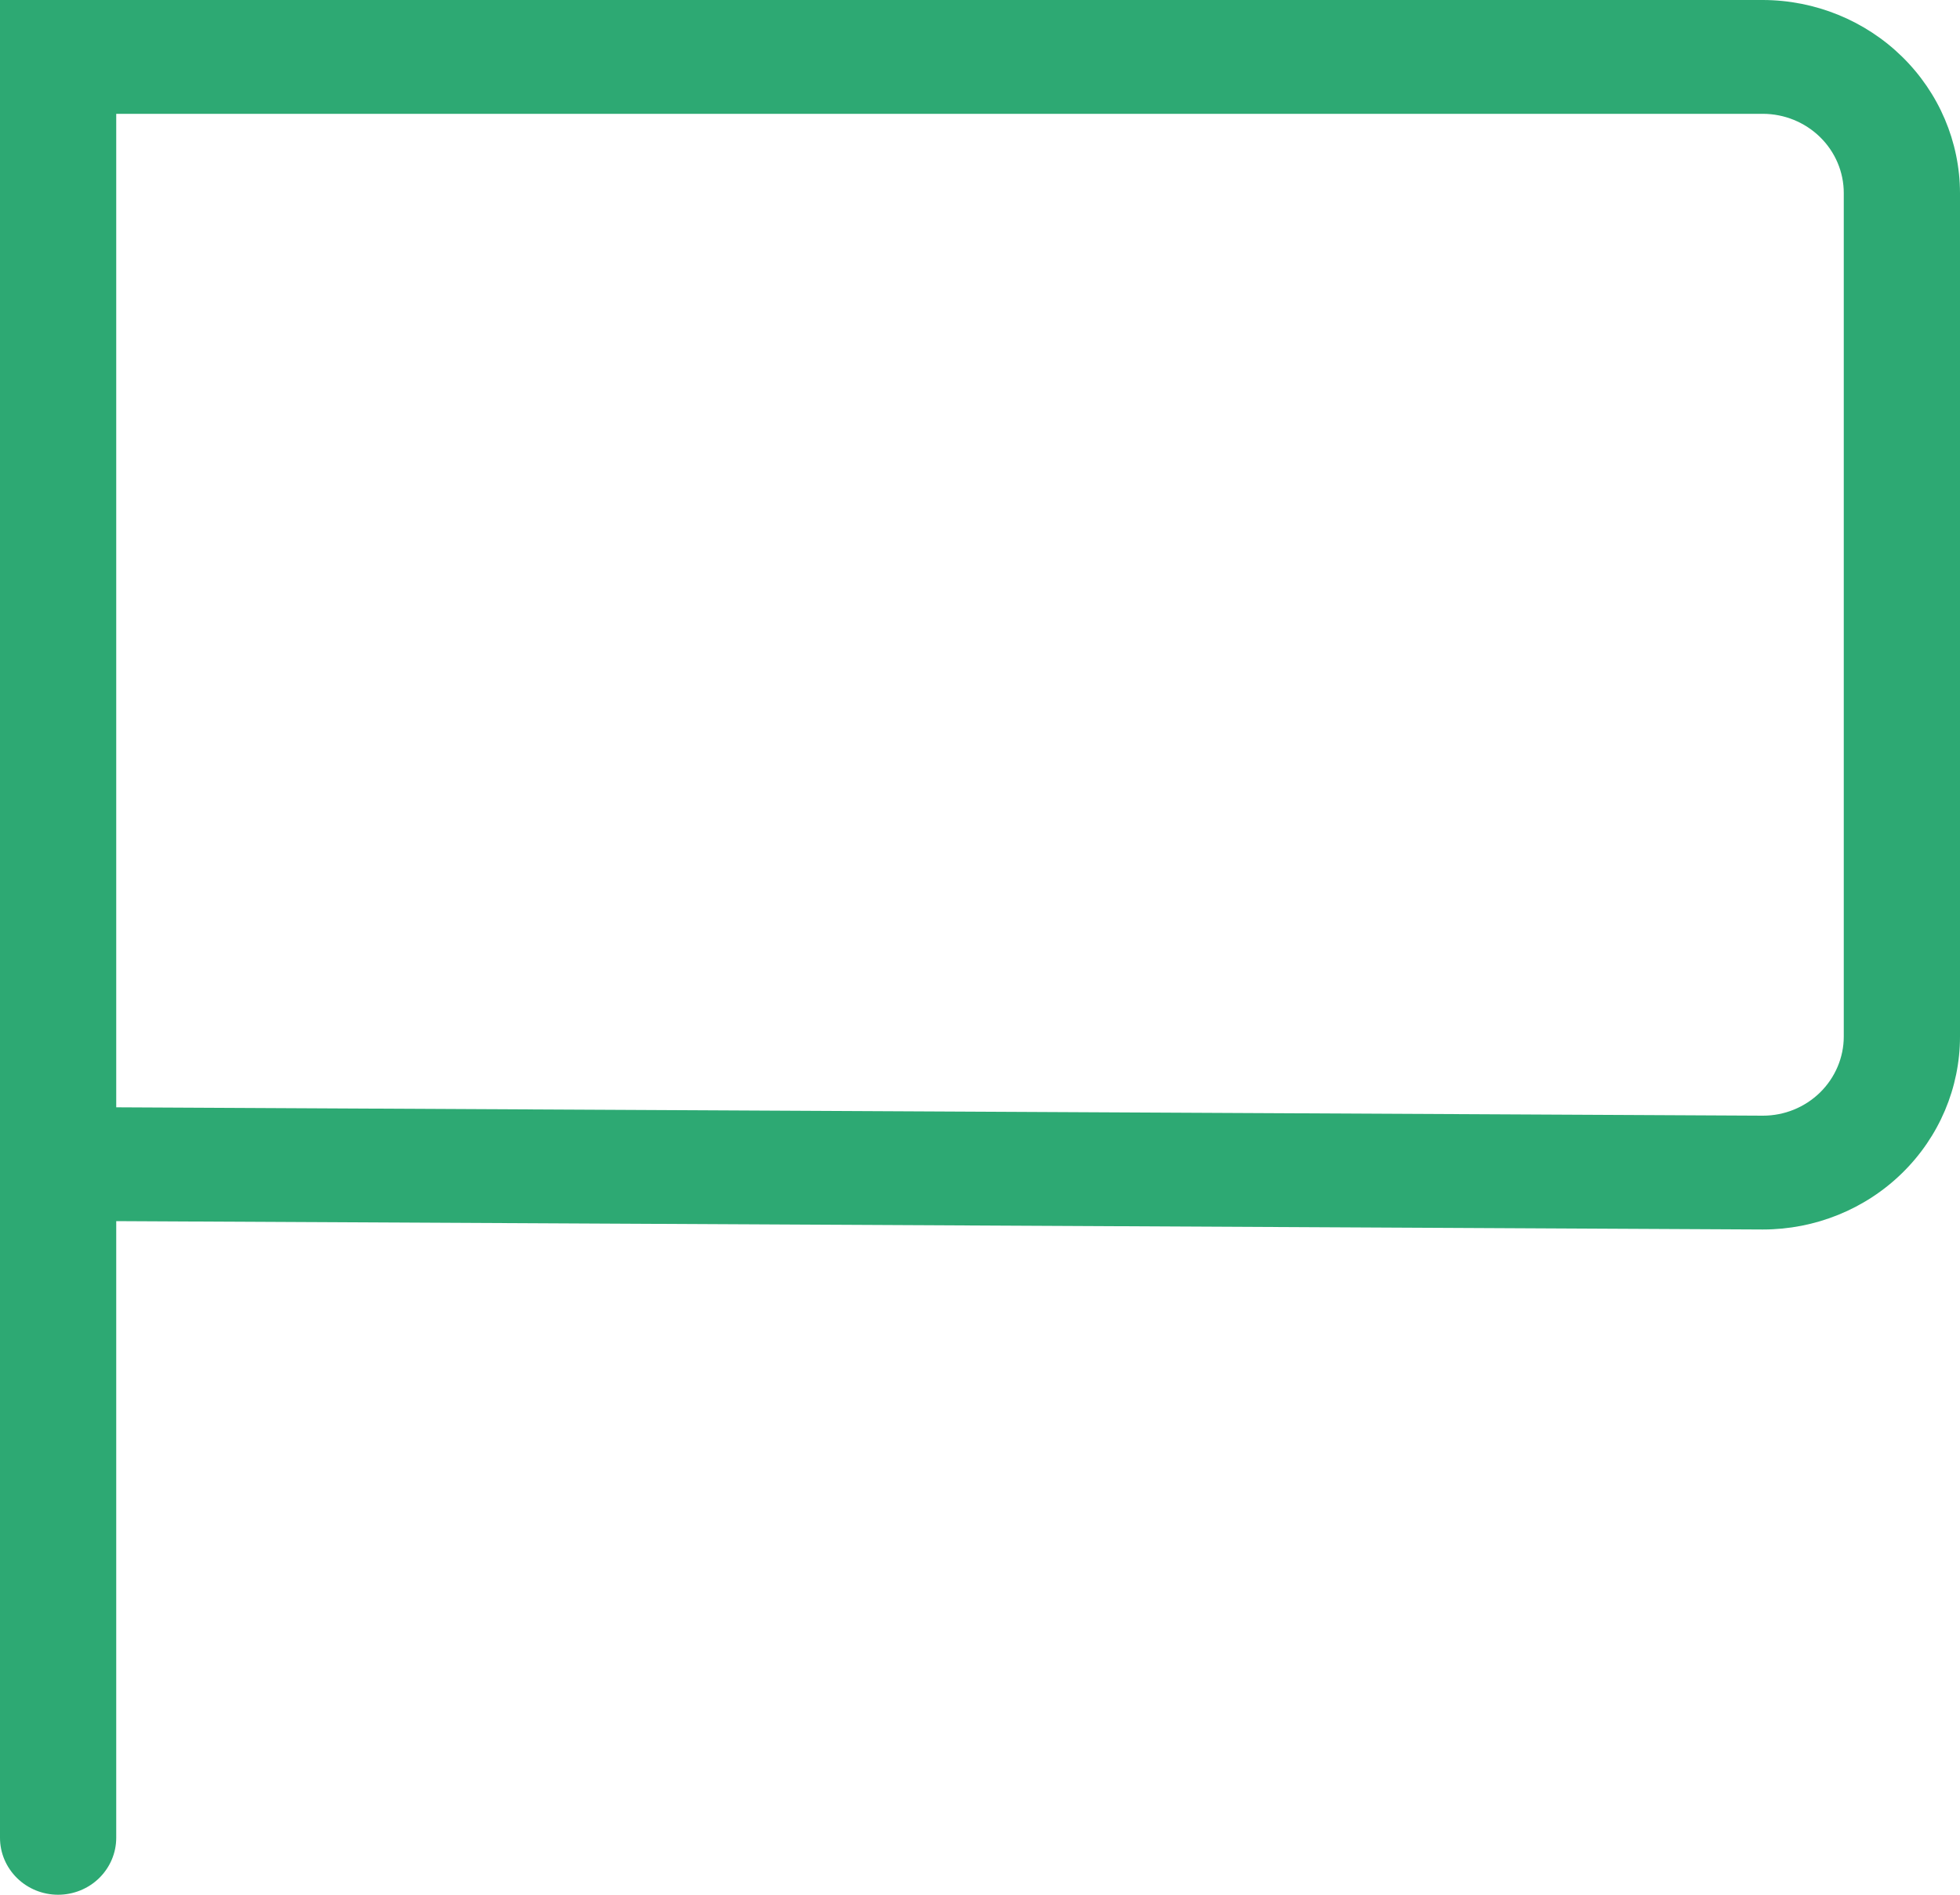
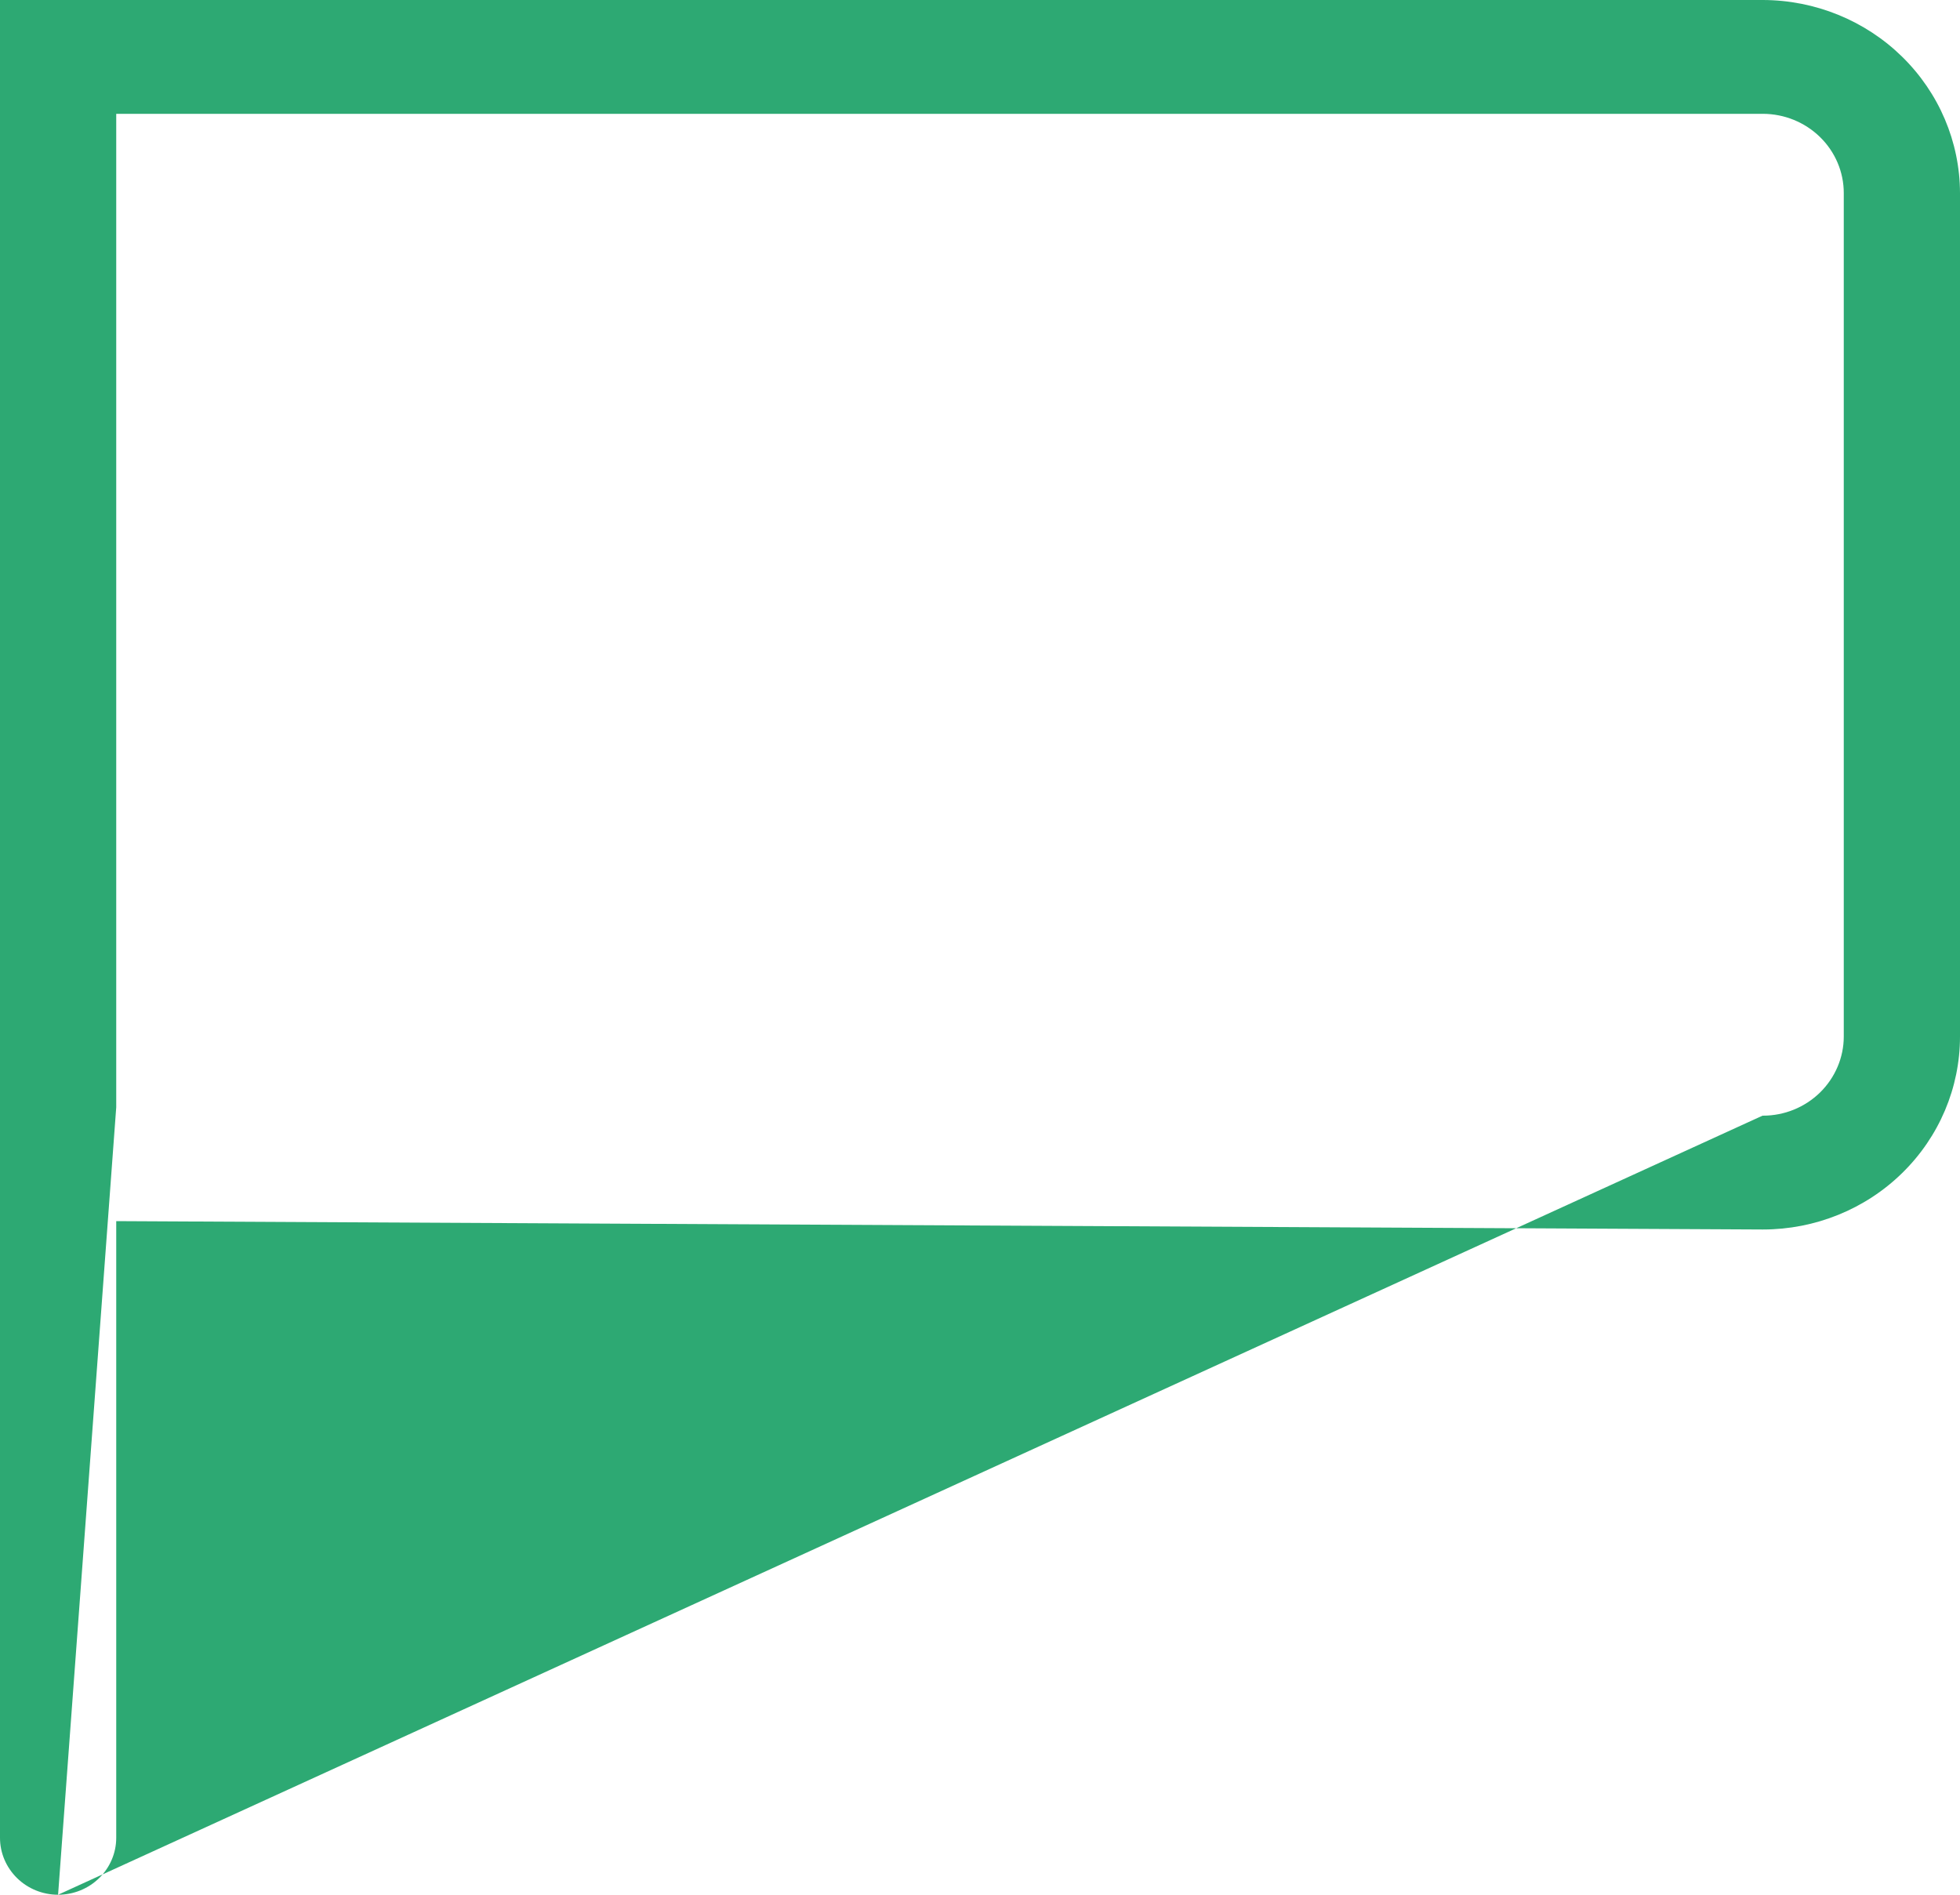
<svg xmlns="http://www.w3.org/2000/svg" width="30" height="29" viewBox="0 0 30 29" fill="none">
-   <path d="M0.889 29C0.654 29 0.427 28.908 0.261 28.745C0.094 28.581 0 28.36 0 28.129V0H26.984C27.783 0.002 28.549 0.314 29.114 0.868C29.679 1.421 29.998 2.171 30 2.954V15.864C30 16.648 29.682 17.399 29.116 17.953C28.551 18.507 27.784 18.818 26.984 18.818H26.969L1.779 18.69V28.129C1.779 28.36 1.685 28.581 1.518 28.745C1.352 28.908 1.125 29 0.889 29ZM1.779 16.948L26.977 17.076H26.984C27.312 17.076 27.626 16.948 27.858 16.721C28.09 16.493 28.221 16.185 28.221 15.864V2.954C28.221 2.633 28.09 2.325 27.858 2.098C27.626 1.871 27.312 1.743 26.984 1.742H1.779V16.948Z" fill="#2DA973" />
+   <path d="M0.889 29C0.654 29 0.427 28.908 0.261 28.745C0.094 28.581 0 28.36 0 28.129V0H26.984C27.783 0.002 28.549 0.314 29.114 0.868C29.679 1.421 29.998 2.171 30 2.954V15.864C30 16.648 29.682 17.399 29.116 17.953C28.551 18.507 27.784 18.818 26.984 18.818H26.969L1.779 18.69V28.129C1.779 28.36 1.685 28.581 1.518 28.745C1.352 28.908 1.125 29 0.889 29ZL26.977 17.076H26.984C27.312 17.076 27.626 16.948 27.858 16.721C28.09 16.493 28.221 16.185 28.221 15.864V2.954C28.221 2.633 28.09 2.325 27.858 2.098C27.626 1.871 27.312 1.743 26.984 1.742H1.779V16.948Z" fill="#2DA973" />
</svg>